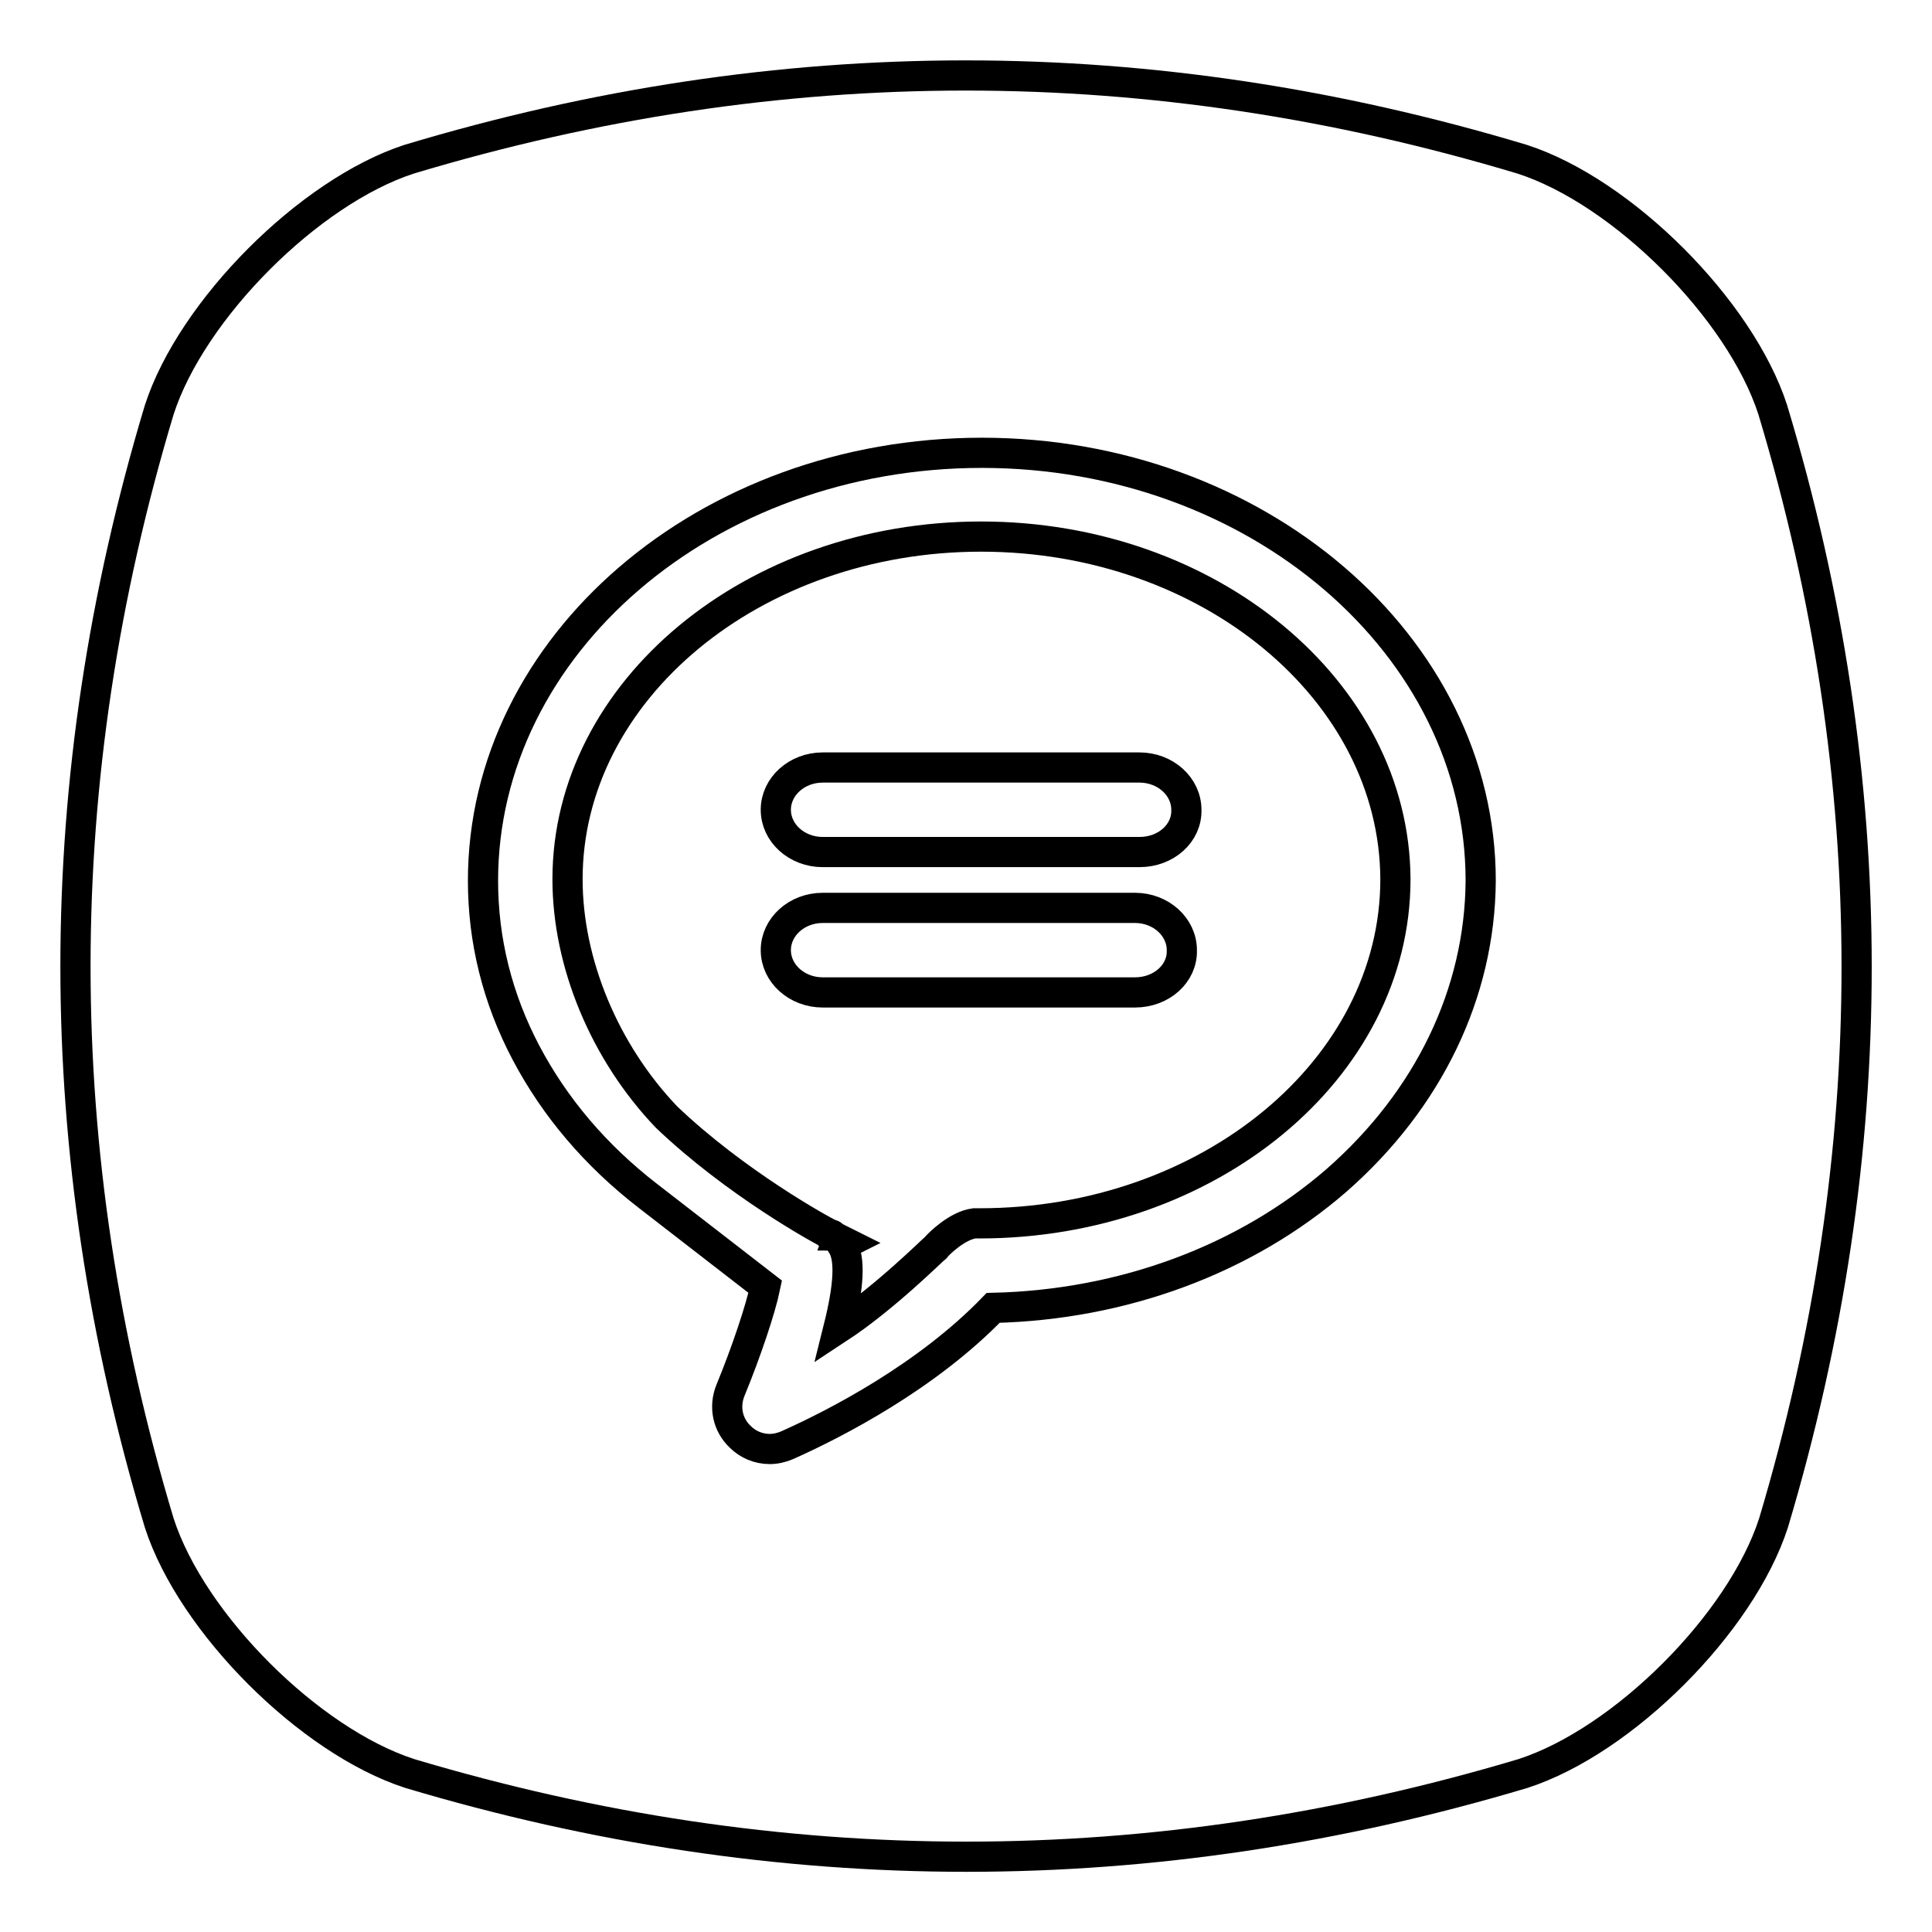
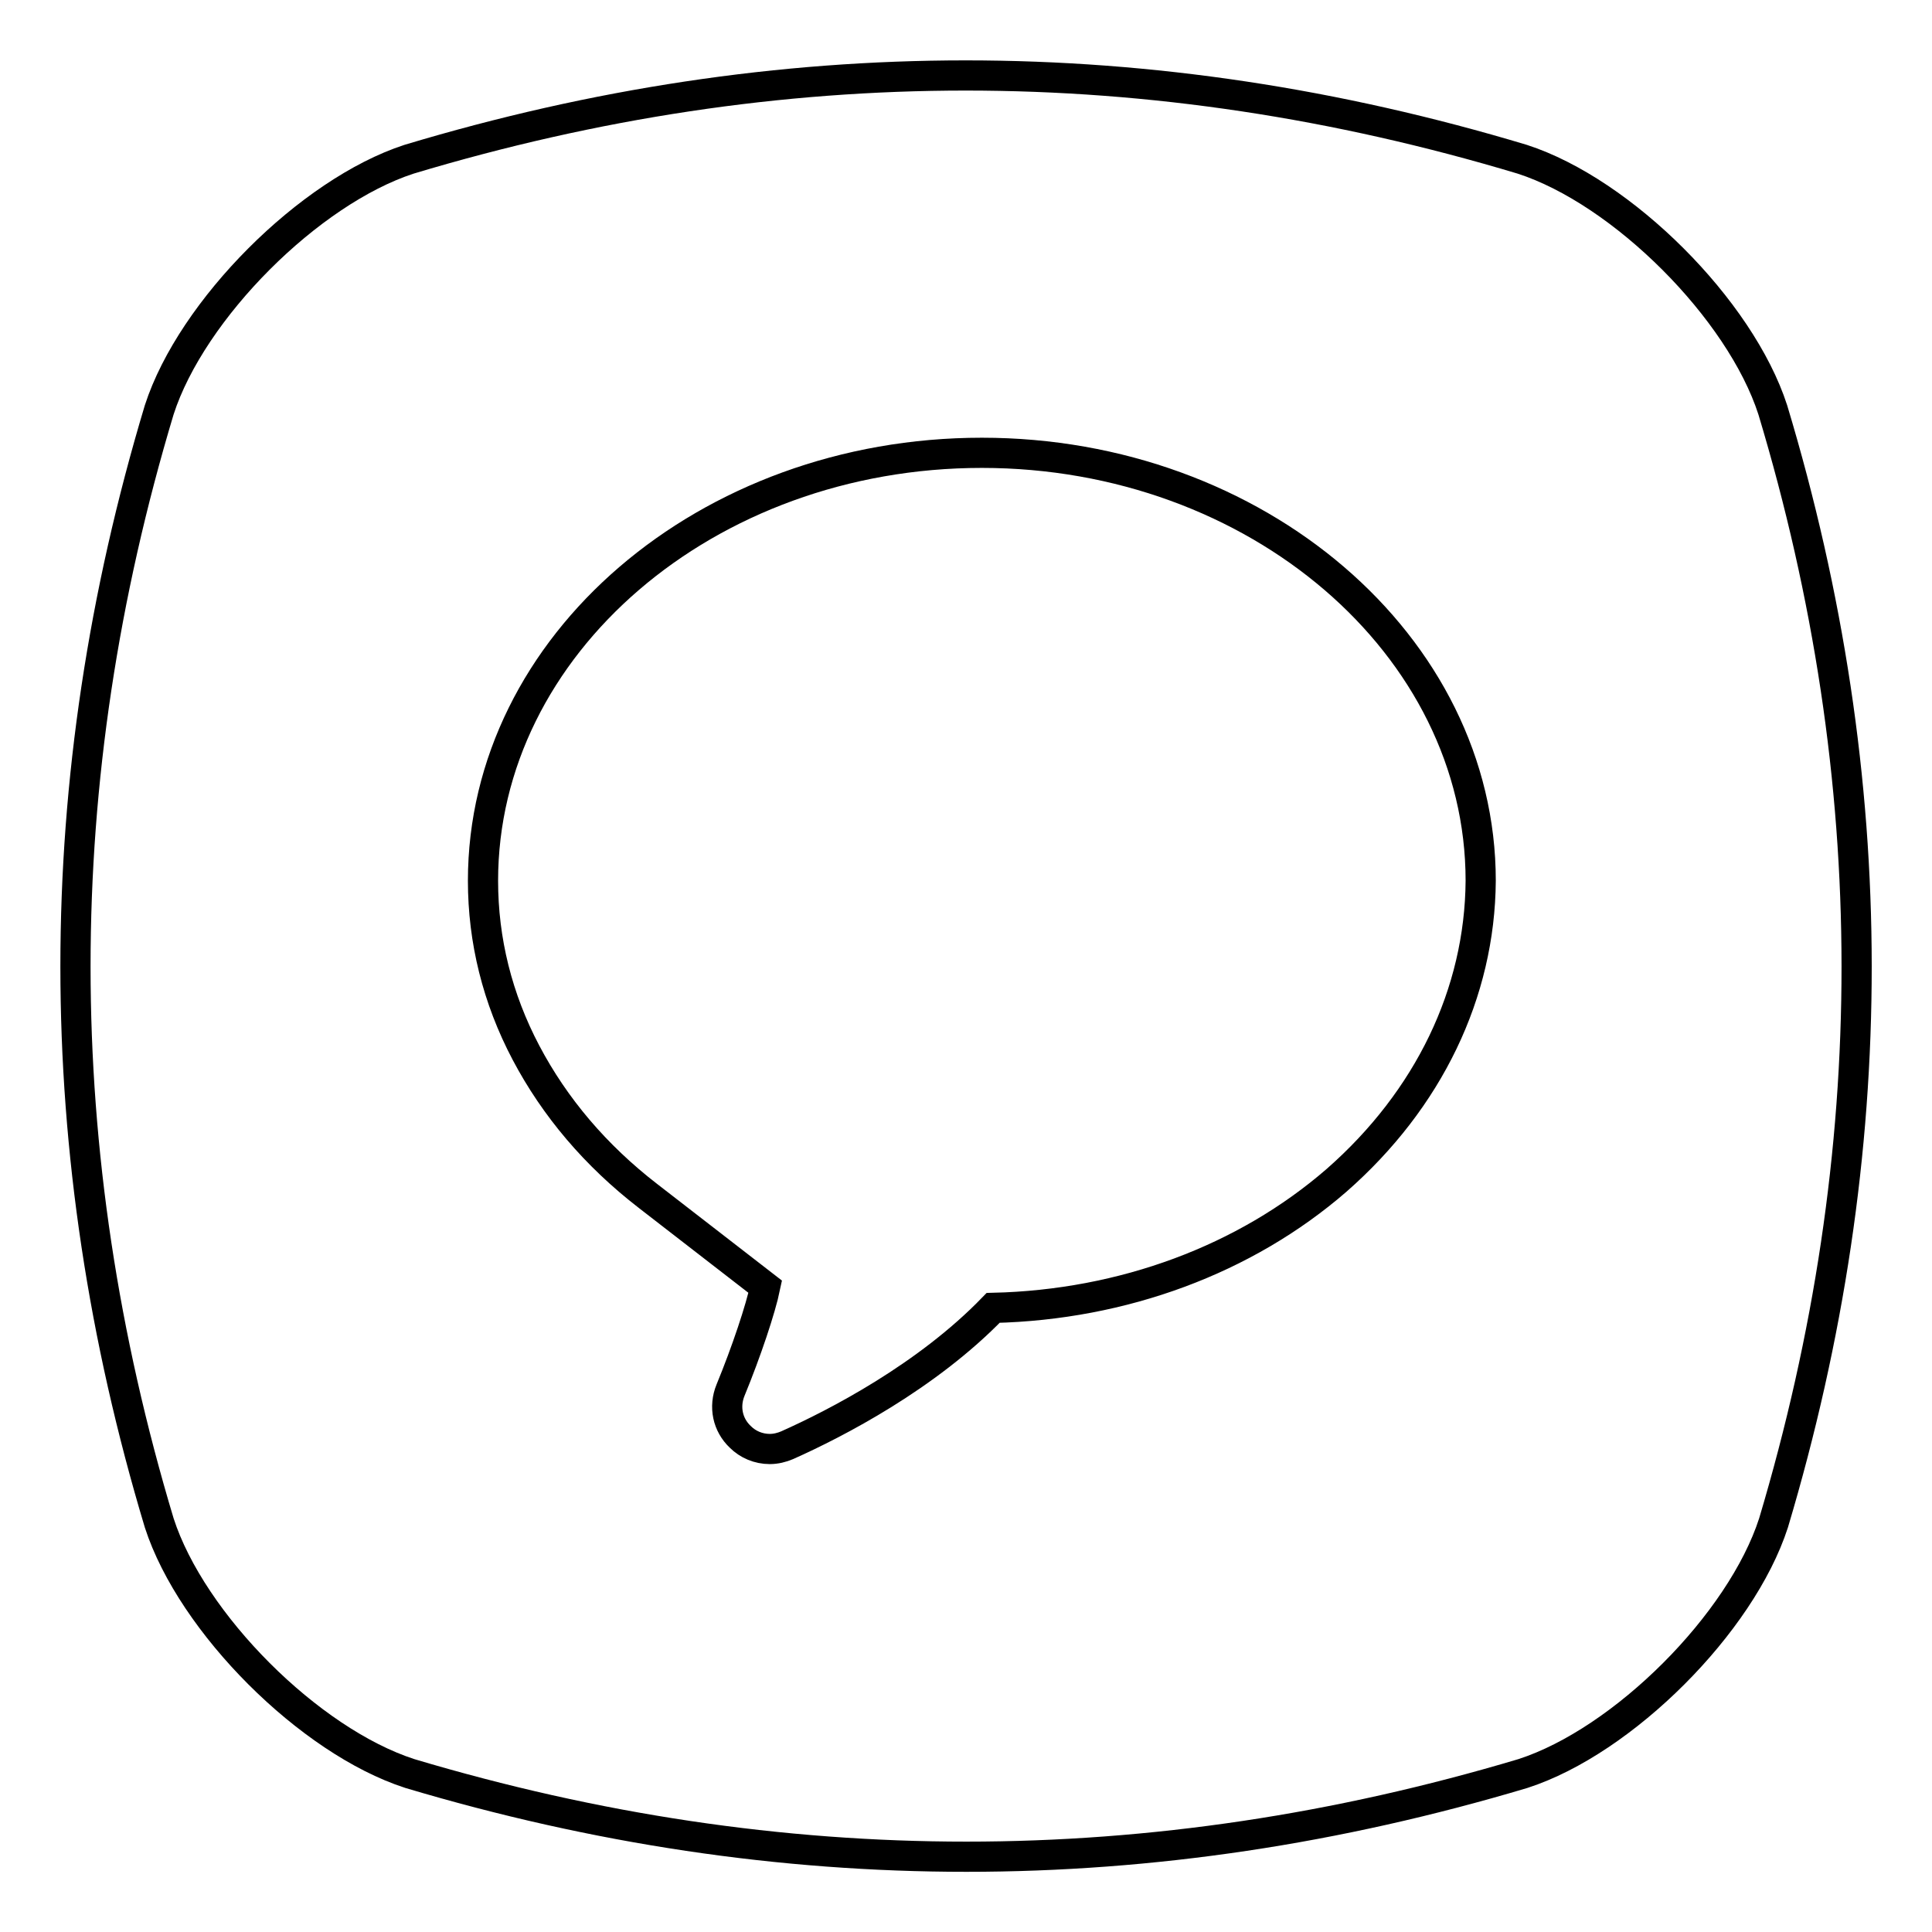
<svg xmlns="http://www.w3.org/2000/svg" version="1.1" x="0px" y="0px" viewBox="0 0 256 256" enable-background="new 0 0 256 256" xml:space="preserve">
  <g>
    <g>
-       <path stroke-width="4" fill-opacity="0" stroke="#000000" d="M130,71.1c-30.2,0-54.8,20.4-54.8,45.4c0,11.1,4.9,22.9,13.1,31.5c9.1,8.7,20.5,15,21.8,15.6l0.1,0c0,0,0.1,0,0.1,0.1c0.1,0,0.1,0.1,0.1,0.1l1.8,0.9l-0.6,0.3c1.1,1.8,0.9,5.4-0.5,11c6.1-4,12.5-10.4,12.9-10.7c0.3-0.4,2.8-2.9,5.1-3.2h0c0.3,0,0.3,0,0.7,0c30.3,0,55.1-20.4,55.1-45.6C184.8,91.5,160.2,71.1,130,71.1z M150.4,131.5H109c-3.4,0-6.2-2.5-6.2-5.6c0-3.1,2.8-5.6,6.2-5.6h41.4c3.4,0,6.2,2.5,6.2,5.6C156.7,129,153.9,131.5,150.4,131.5z M151,112.9h-42c-3.4,0-6.2-2.5-6.2-5.6c0-3.1,2.8-5.6,6.2-5.6h42c3.4,0,6.2,2.5,6.2,5.6C157.3,110.4,154.5,112.9,151,112.9z" />
      <path stroke-width="4" fill-opacity="0" stroke="#000000" d="M234.9,54.3c-4.3-13.3-19.9-28.9-33.2-33.2c-49.2-14.8-98.3-14.8-147.5,0C41,25.4,25.4,41,21.1,54.3c-14.8,49.2-14.8,98.3,0,147.5c4.3,13.3,19.9,28.9,33.2,33.2c49.2,14.7,98.3,14.7,147.5,0c13.3-4.3,28.9-19.9,33.2-33.2C249.7,152.6,249.7,103.4,234.9,54.3z M177.1,156.4c-12.1,10.5-28.3,16.5-45.5,16.9c-8.8,9.1-20.8,15.3-27.3,18.2c-0.7,0.3-1.5,0.5-2.3,0.5c-1.5,0-2.9-0.6-3.9-1.6c-1.7-1.6-2.2-4-1.3-6.2c2.1-5.1,4-10.8,4.6-13.7l-15.5-12c-7-5.4-12.4-11.8-16.2-19c-3.8-7.2-5.7-14.9-5.7-22.8c0-31.2,29.6-56.7,66.1-56.7c36.4,0,66.1,25.5,66.1,56.7C196.1,131.6,189.3,145.7,177.1,156.4z" />
    </g>
  </g>
</svg>